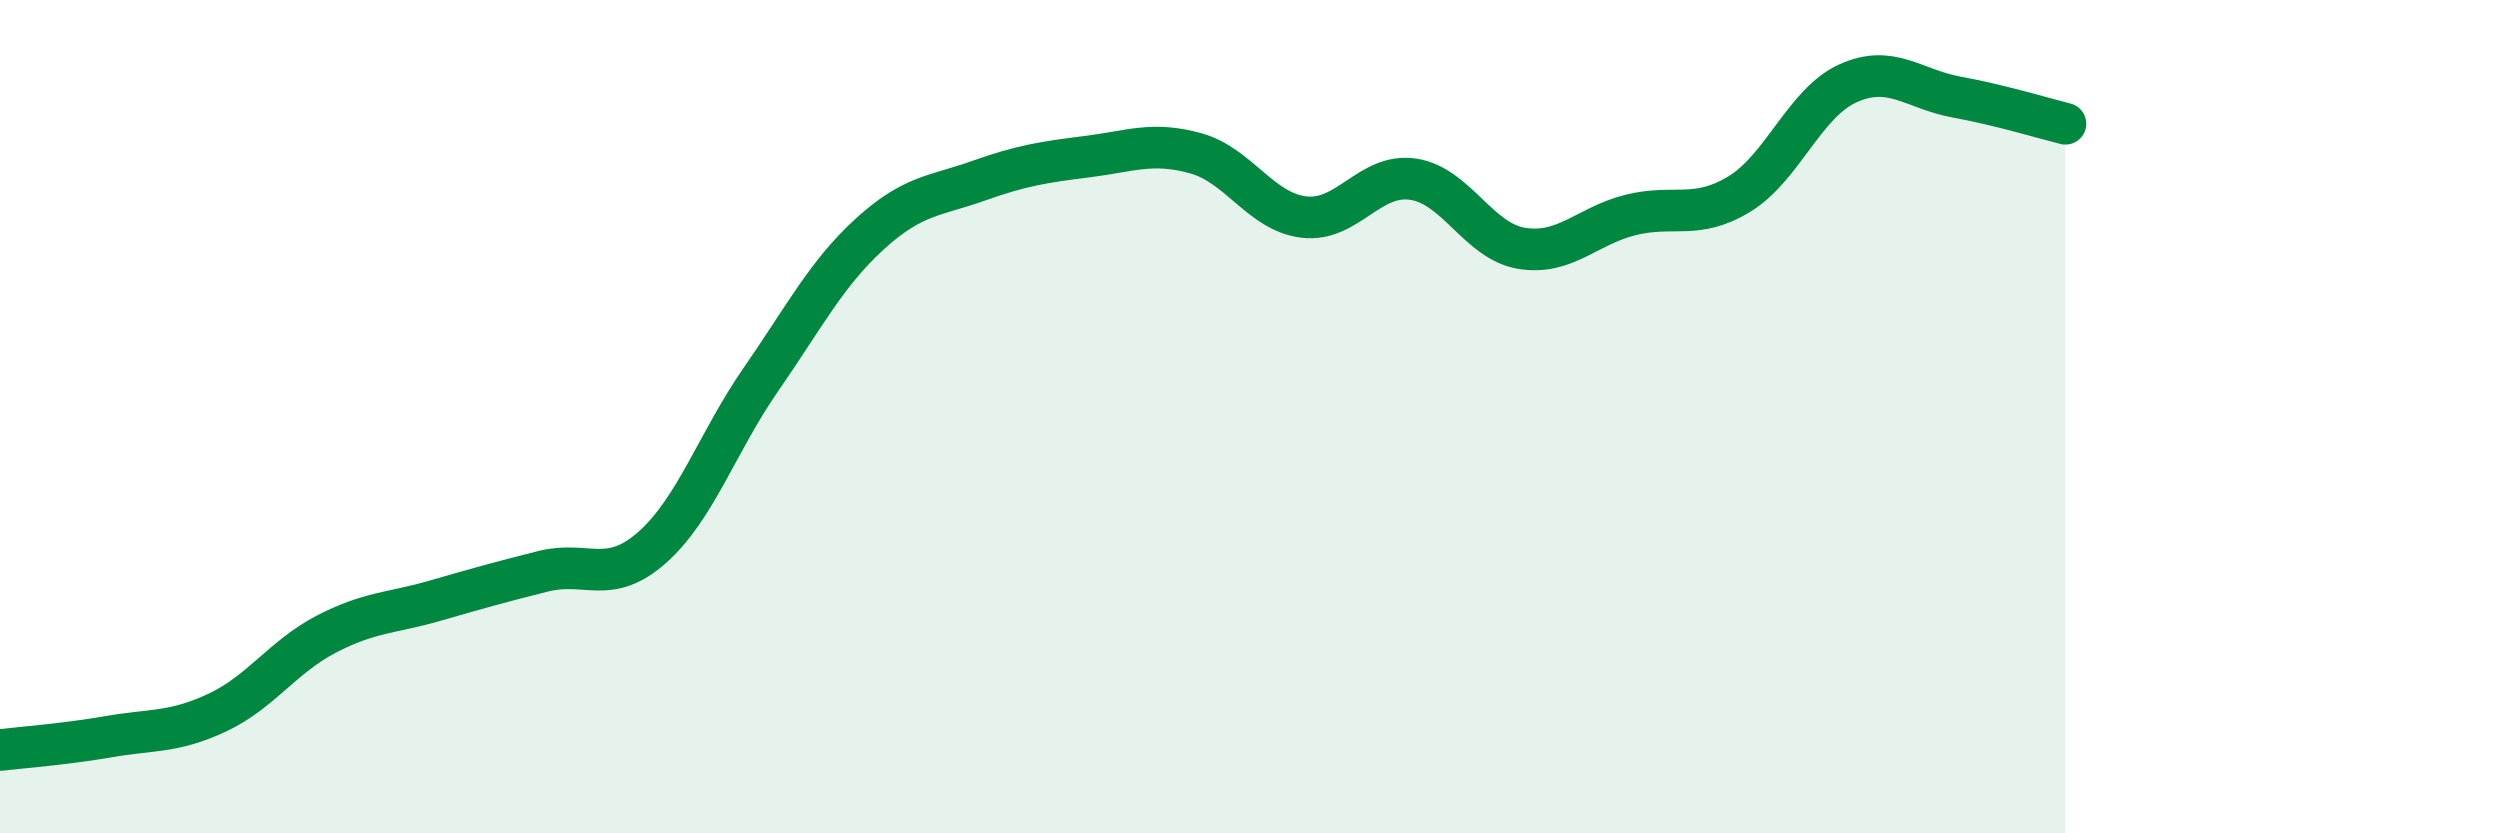
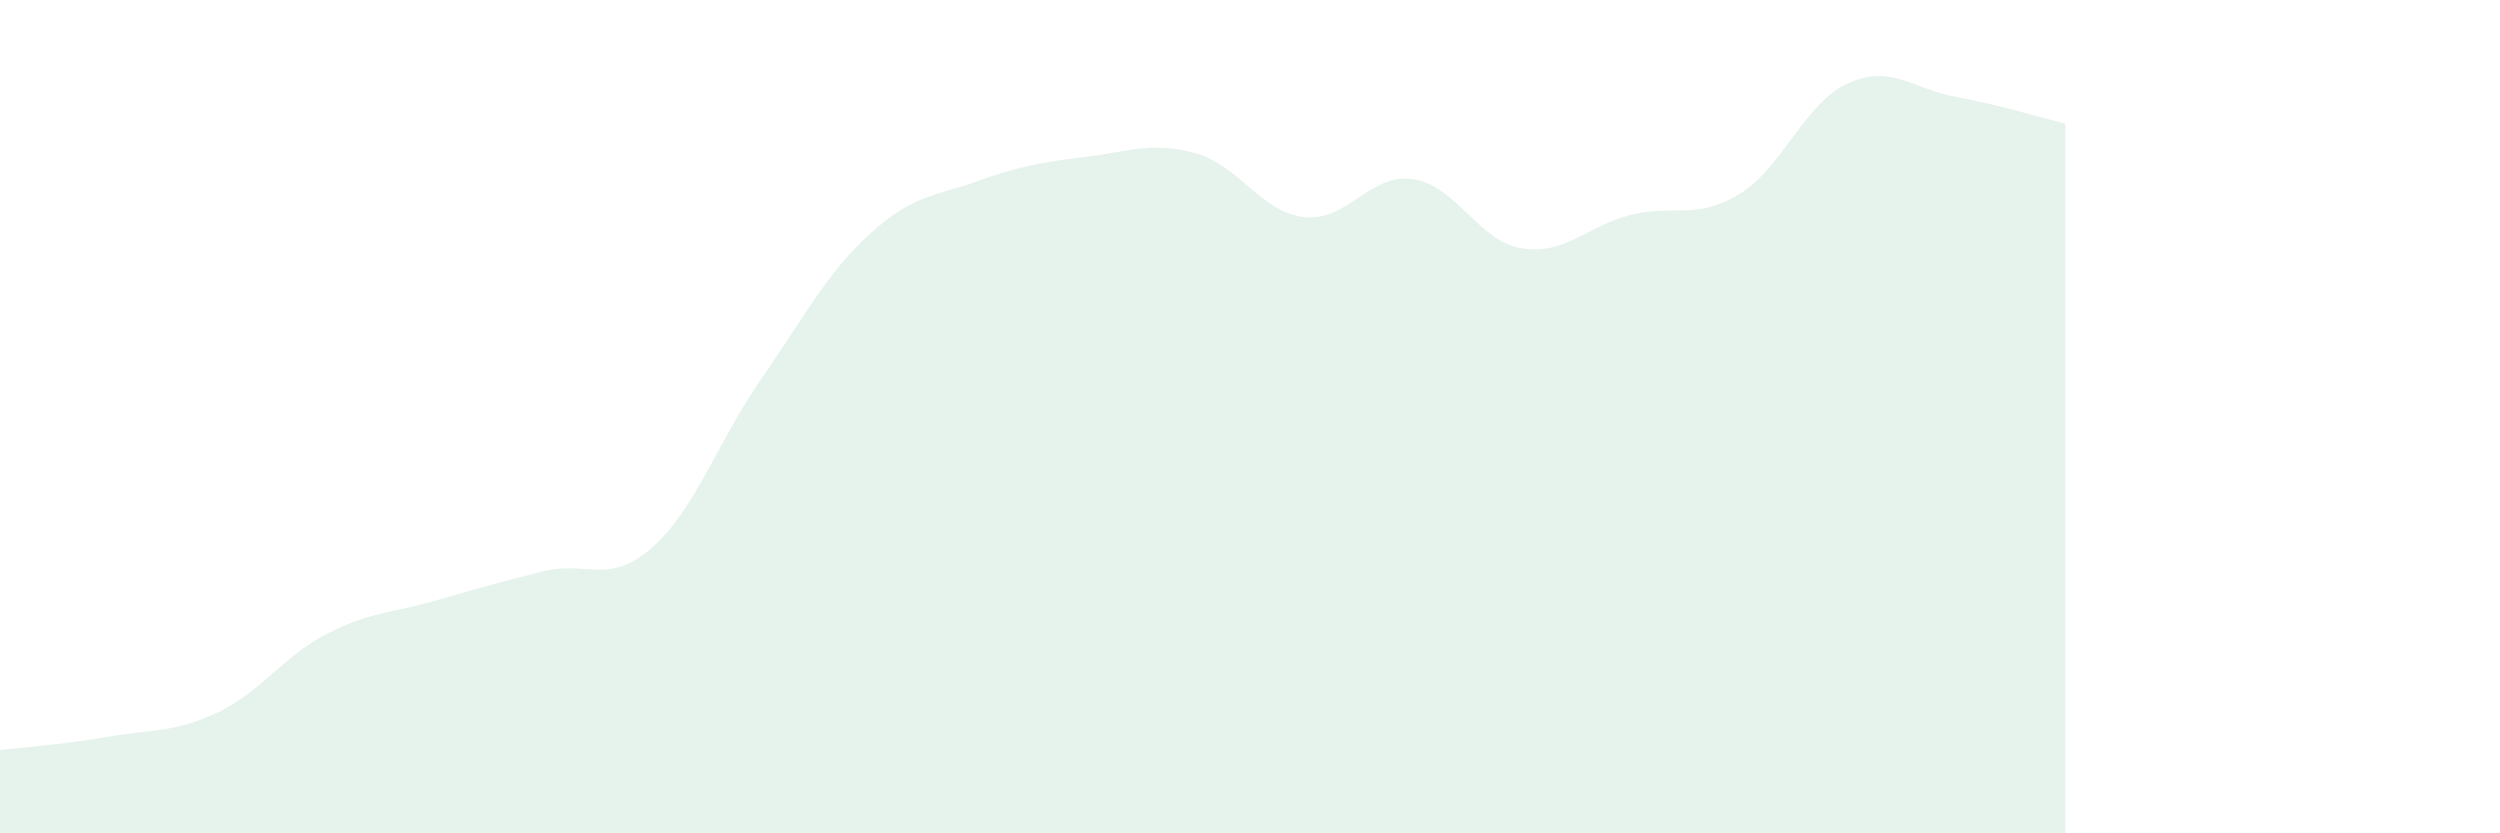
<svg xmlns="http://www.w3.org/2000/svg" width="60" height="20" viewBox="0 0 60 20">
  <path d="M 0,18 C 0.52,17.94 1.57,17.86 2.61,17.68 C 3.65,17.5 4.18,17.59 5.22,17.1 C 6.26,16.61 6.79,15.76 7.83,15.22 C 8.87,14.68 9.39,14.72 10.43,14.42 C 11.47,14.12 12,13.97 13.04,13.71 C 14.08,13.45 14.61,14.06 15.65,13.14 C 16.69,12.22 17.22,10.61 18.26,9.11 C 19.3,7.61 19.83,6.57 20.87,5.62 C 21.91,4.67 22.44,4.71 23.48,4.34 C 24.52,3.97 25.05,3.89 26.09,3.76 C 27.13,3.63 27.66,3.39 28.7,3.68 C 29.74,3.97 30.26,5.09 31.3,5.21 C 32.34,5.33 32.87,4.15 33.91,4.3 C 34.95,4.45 35.48,5.79 36.52,5.96 C 37.56,6.13 38.09,5.42 39.13,5.16 C 40.17,4.9 40.7,5.29 41.74,4.66 C 42.78,4.03 43.31,2.47 44.35,2 C 45.39,1.53 45.92,2.14 46.96,2.33 C 48,2.52 49.05,2.84 49.57,2.97L49.57 20L0 20Z" fill="#008740" opacity="0.1" stroke-linecap="round" stroke-linejoin="round" />
-   <path d="M 0,18 C 0.52,17.94 1.57,17.86 2.61,17.68 C 3.65,17.5 4.18,17.59 5.22,17.1 C 6.26,16.61 6.79,15.76 7.83,15.22 C 8.87,14.68 9.39,14.72 10.43,14.42 C 11.47,14.12 12,13.97 13.04,13.71 C 14.08,13.45 14.61,14.06 15.65,13.14 C 16.69,12.22 17.22,10.61 18.26,9.11 C 19.3,7.61 19.83,6.57 20.87,5.62 C 21.91,4.67 22.44,4.71 23.48,4.34 C 24.52,3.97 25.05,3.89 26.09,3.76 C 27.13,3.63 27.66,3.39 28.7,3.68 C 29.74,3.97 30.26,5.09 31.3,5.21 C 32.34,5.33 32.87,4.15 33.91,4.3 C 34.95,4.45 35.48,5.79 36.52,5.96 C 37.56,6.13 38.09,5.42 39.13,5.16 C 40.17,4.9 40.7,5.29 41.74,4.66 C 42.78,4.03 43.31,2.47 44.35,2 C 45.39,1.53 45.92,2.14 46.96,2.33 C 48,2.52 49.05,2.84 49.57,2.97" stroke="#008740" stroke-width="1" fill="none" stroke-linecap="round" stroke-linejoin="round" />
</svg>